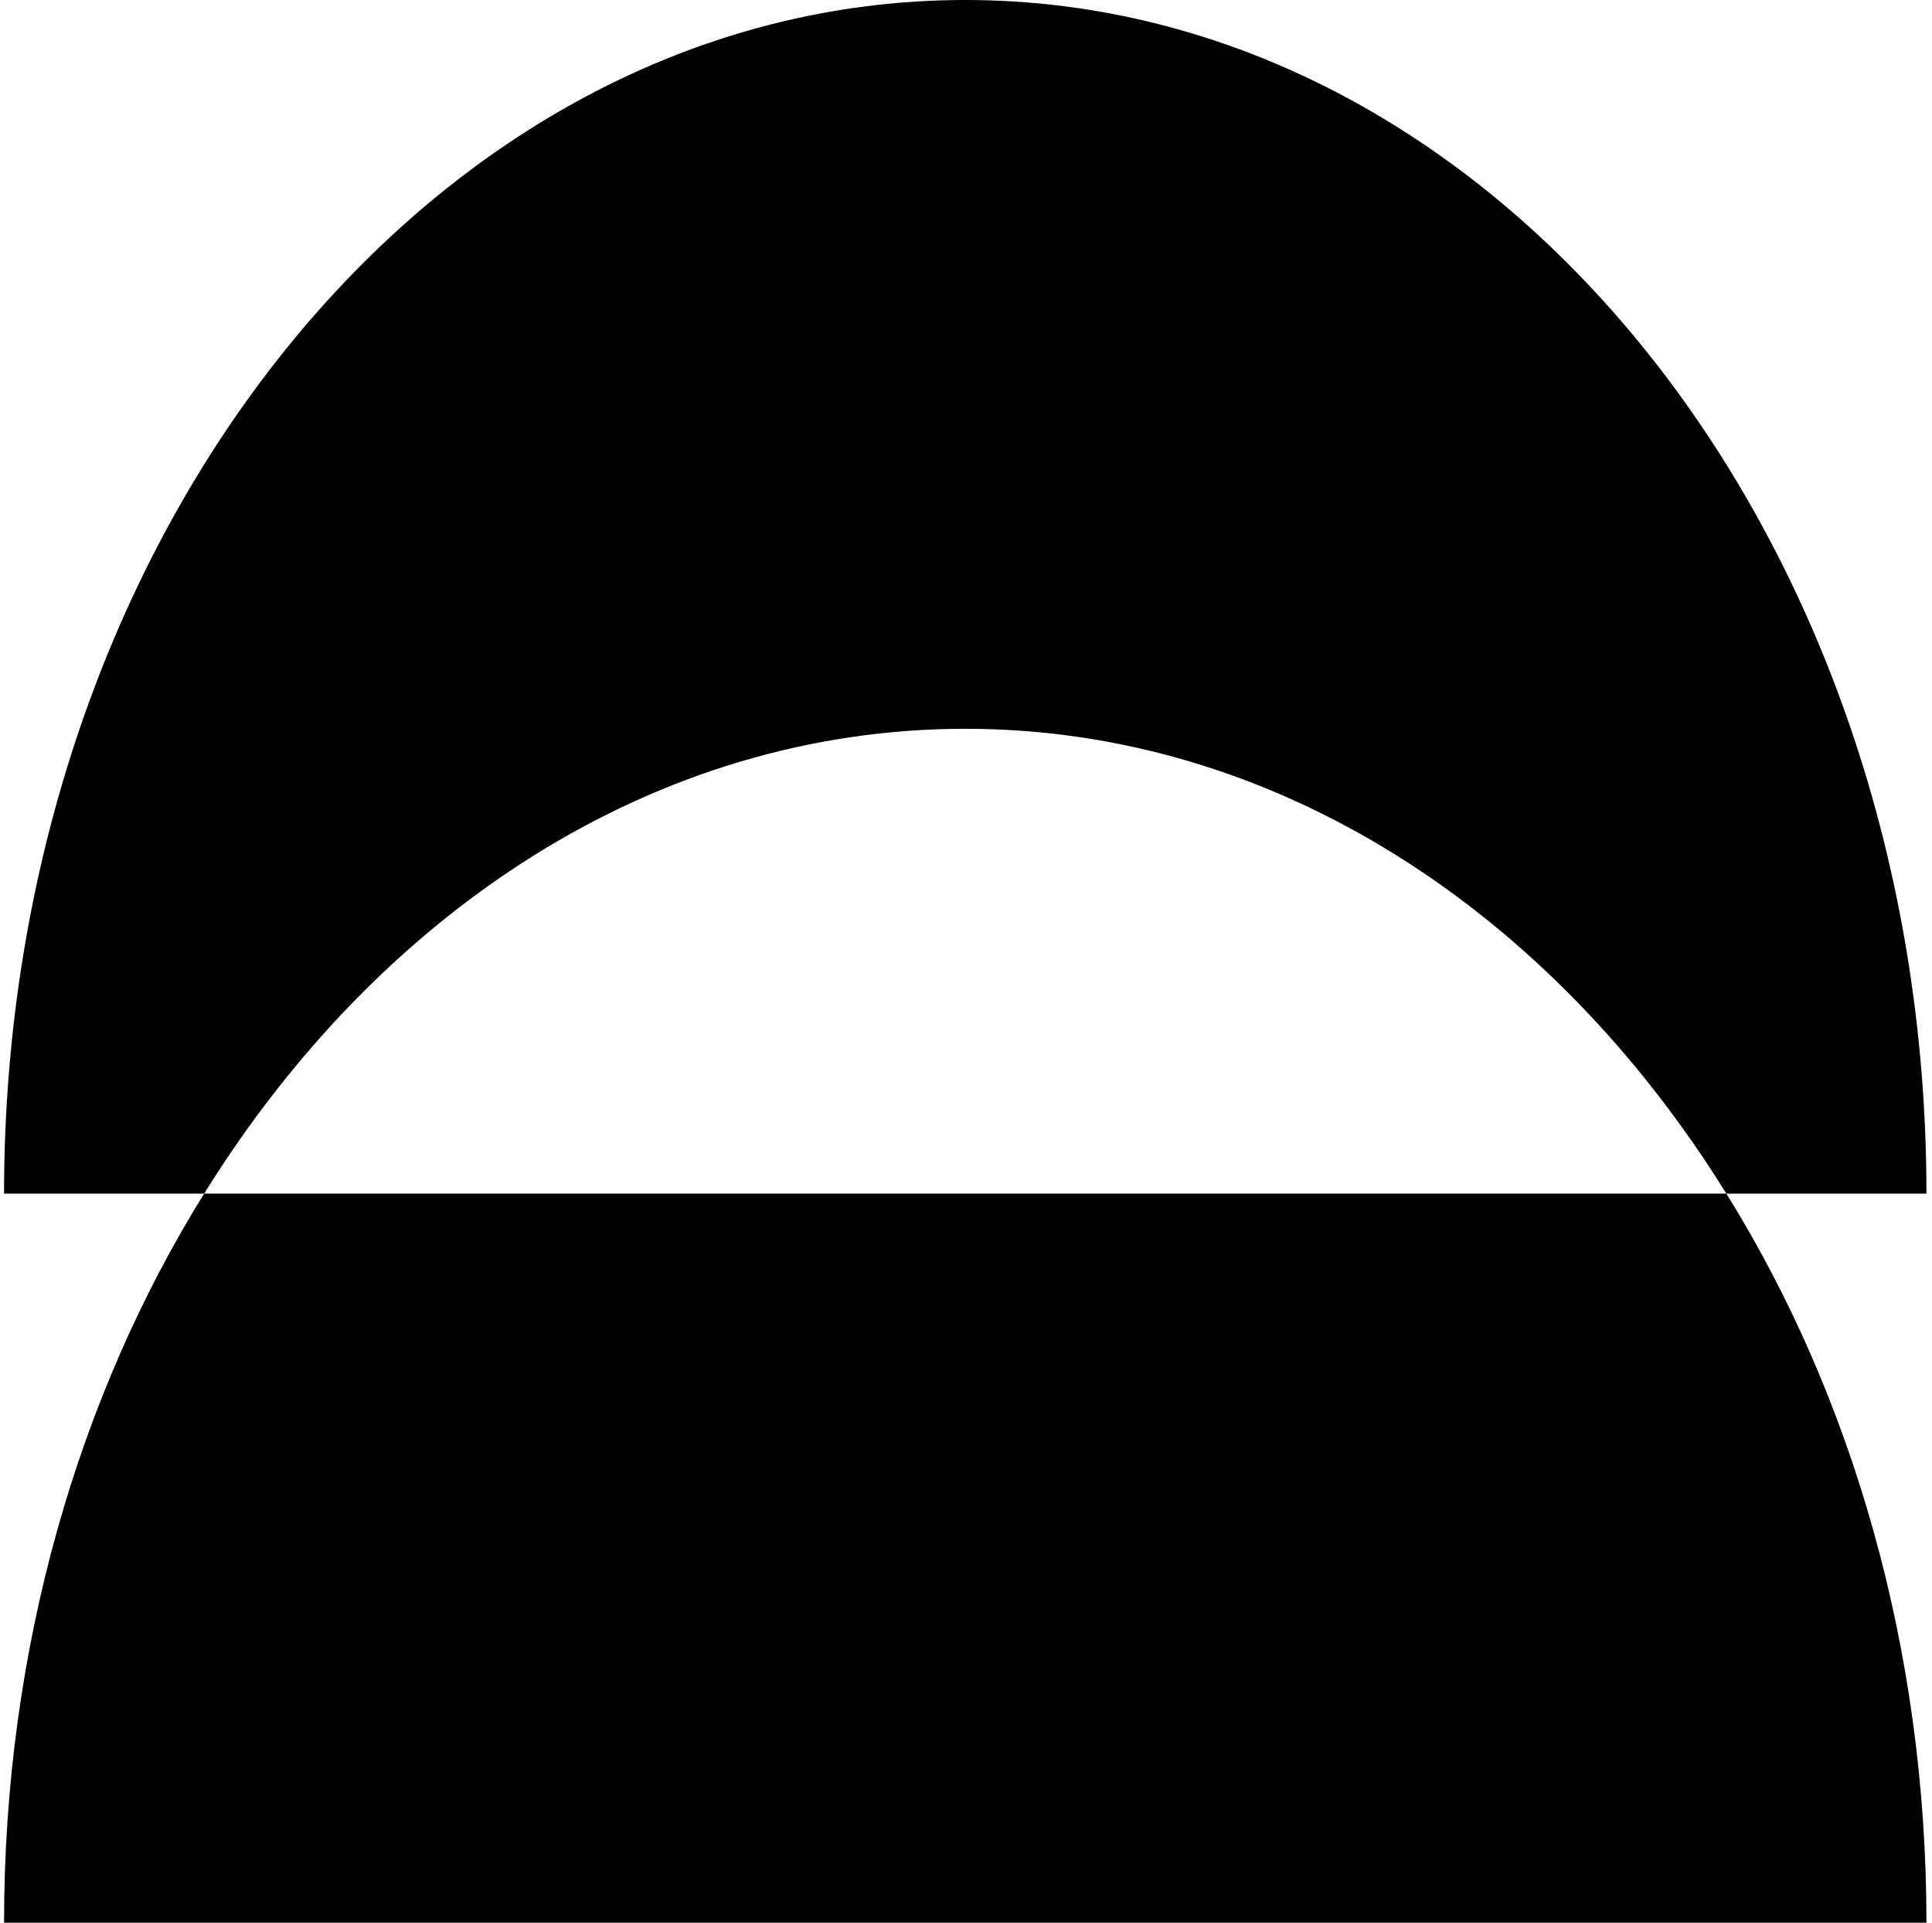
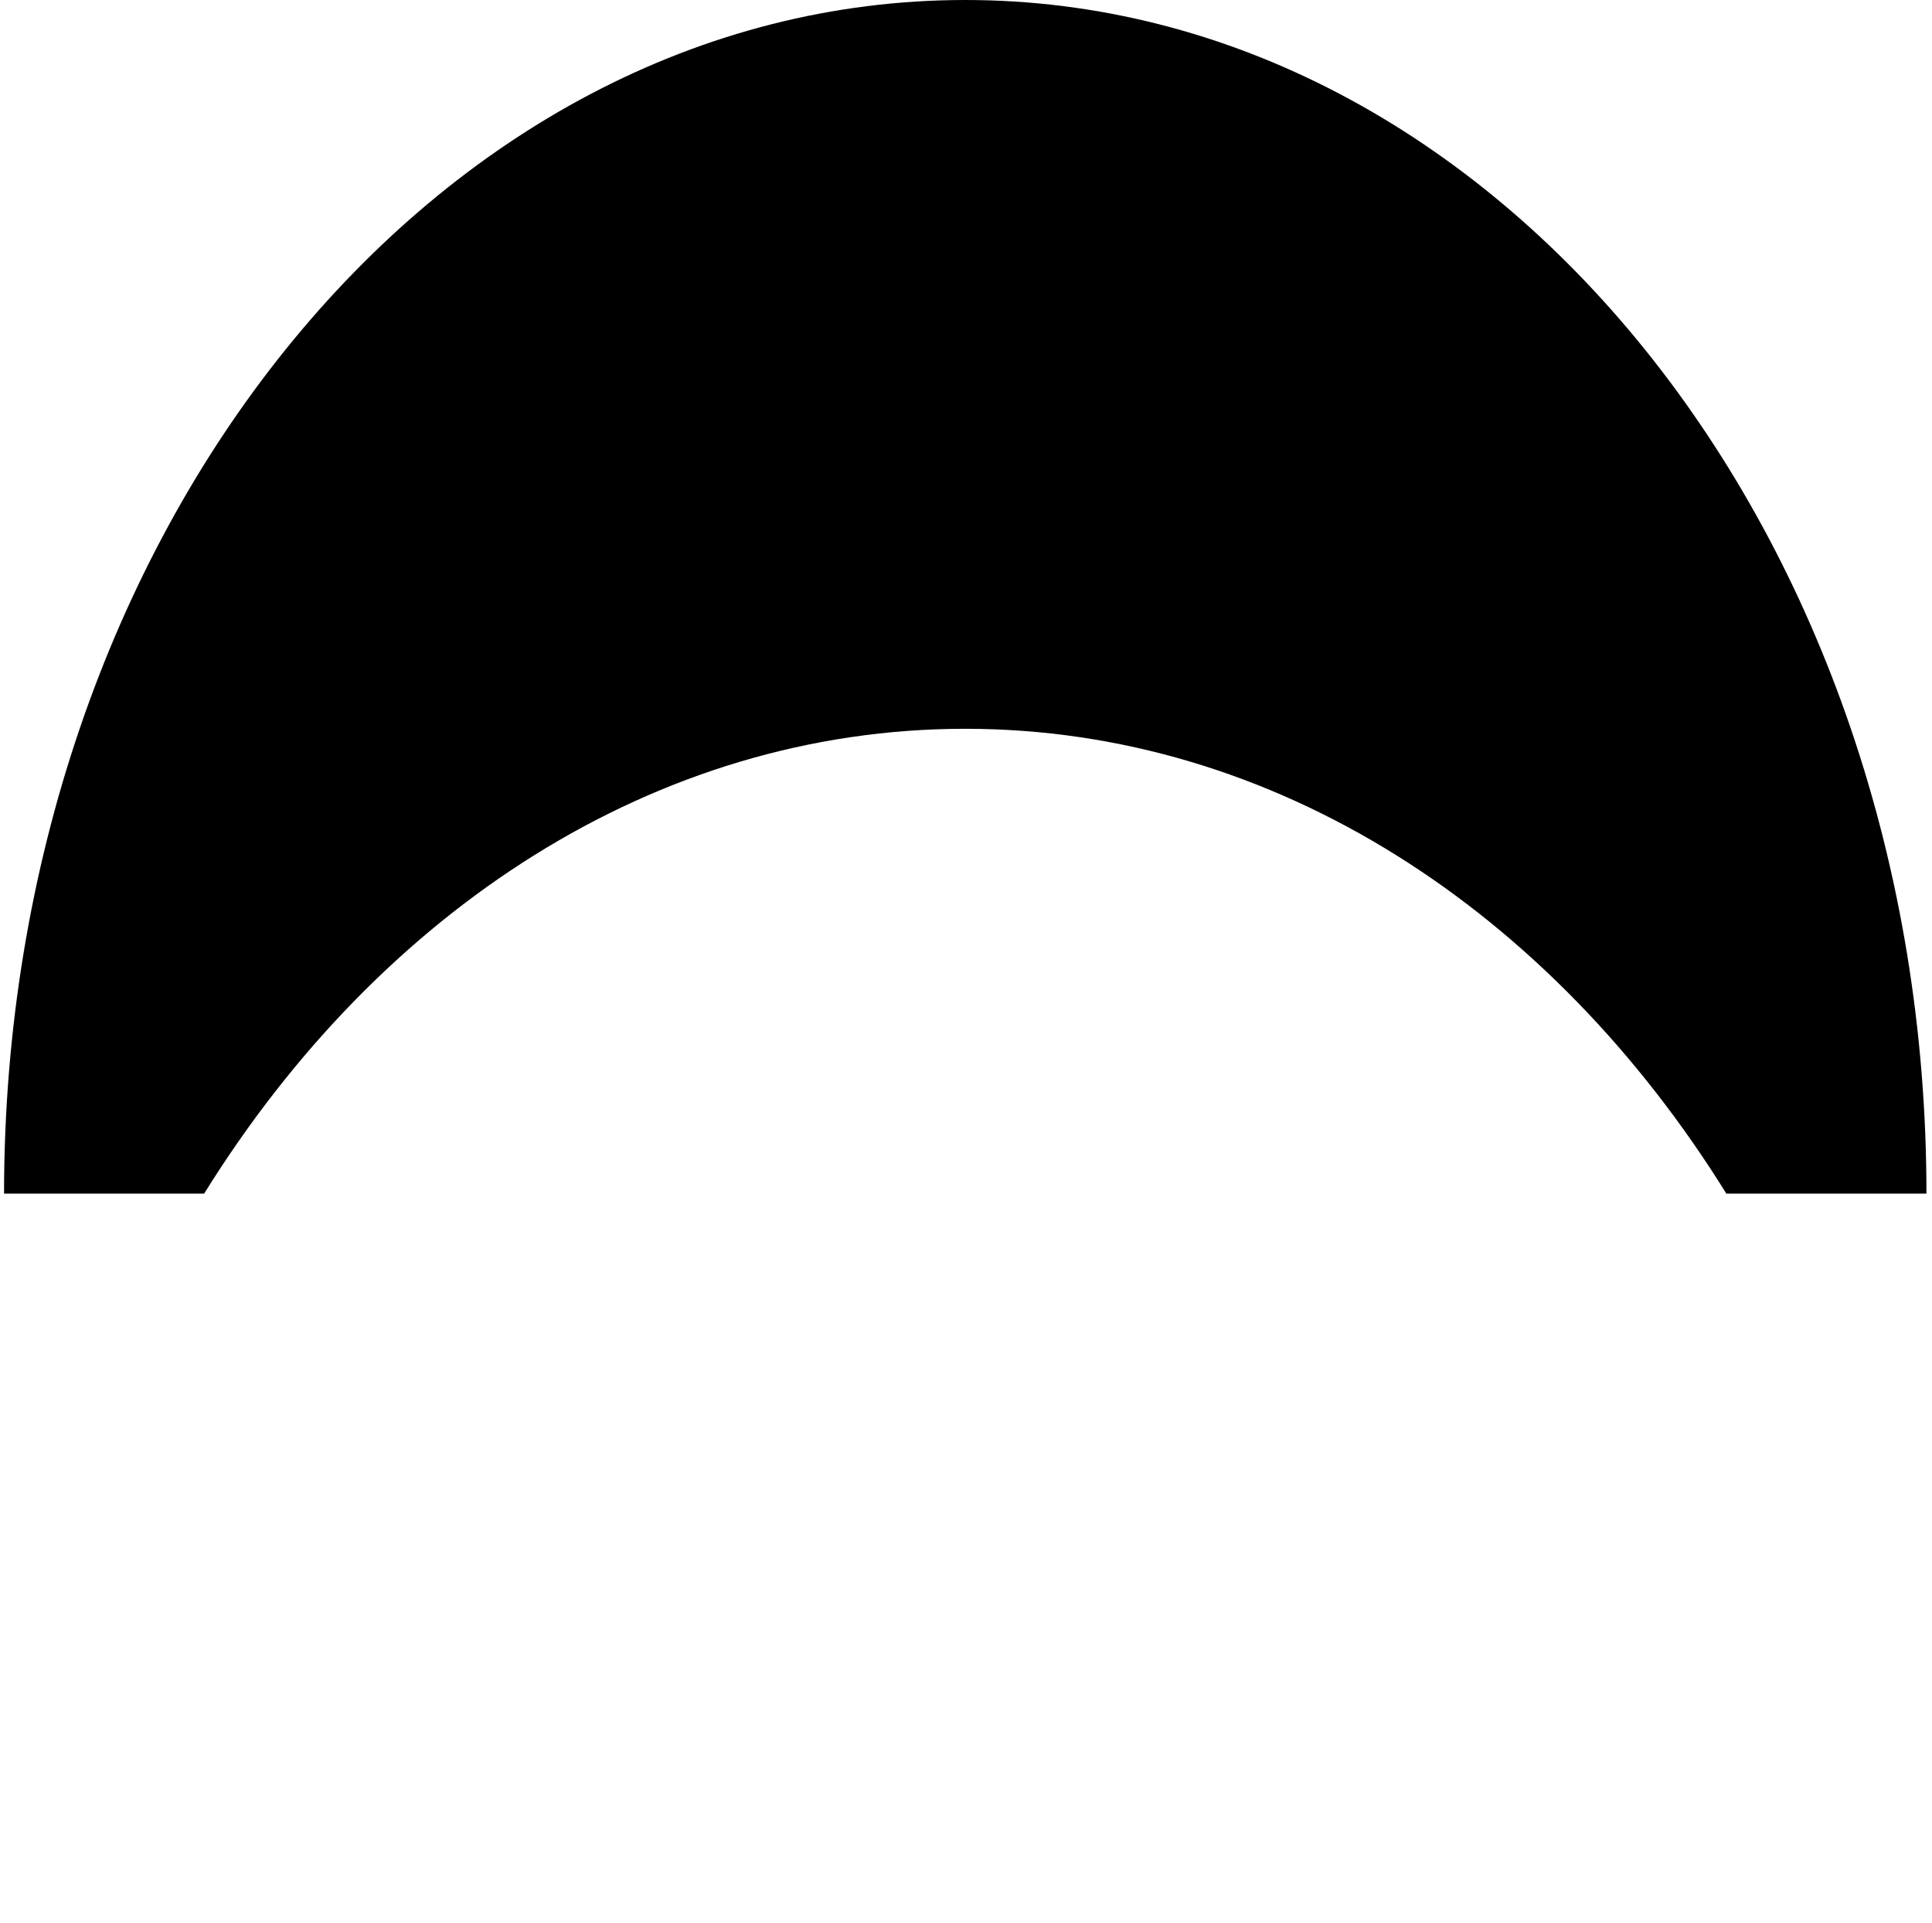
<svg xmlns="http://www.w3.org/2000/svg" width="201" height="200" viewBox="0 0 201 200" fill="none">
-   <path d="M21.238 124.164C8.189 145.137 0.422 171.444 0.422 200.001H200.422C200.422 171.444 192.655 145.137 179.606 124.164H21.238Z" fill="black" />
  <path d="M100.422 75.81C132.666 75.81 161.327 94.743 179.606 124.163H200.422C200.422 55.57 155.652 0 100.422 0C45.192 0 0.422 55.57 0.422 124.163H21.238C39.517 94.743 68.178 75.81 100.422 75.81Z" fill="black" />
</svg>